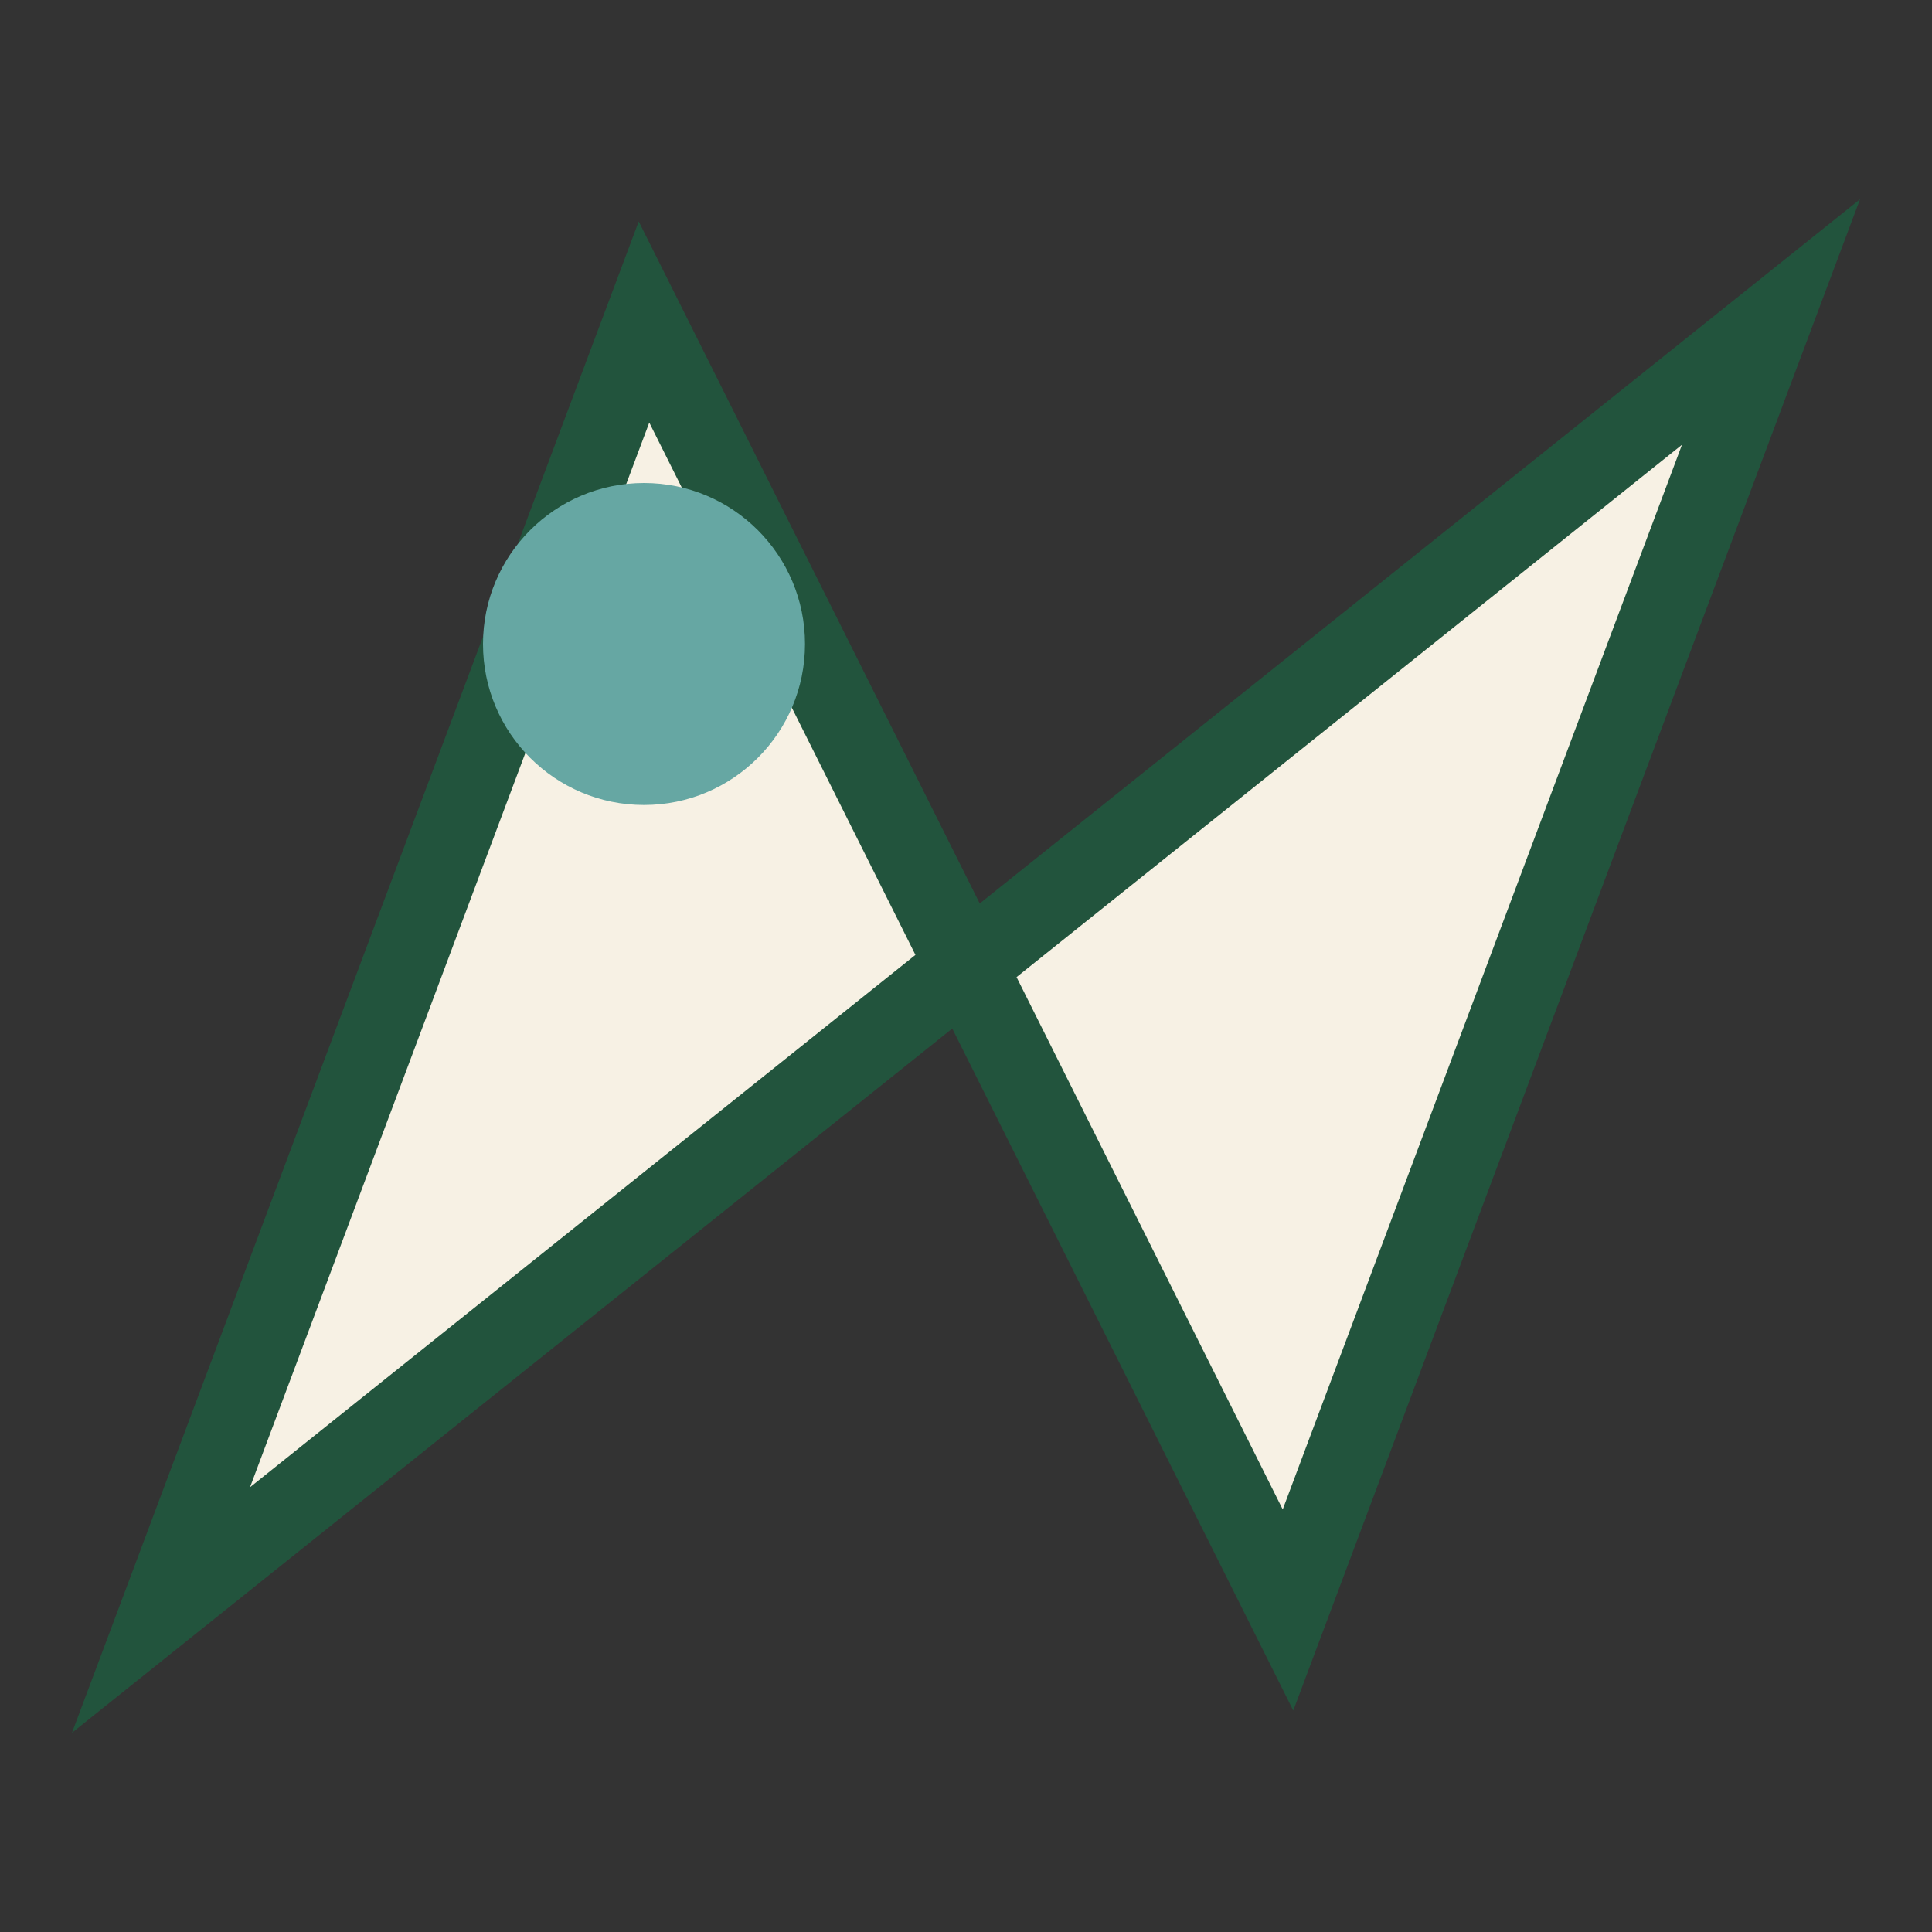
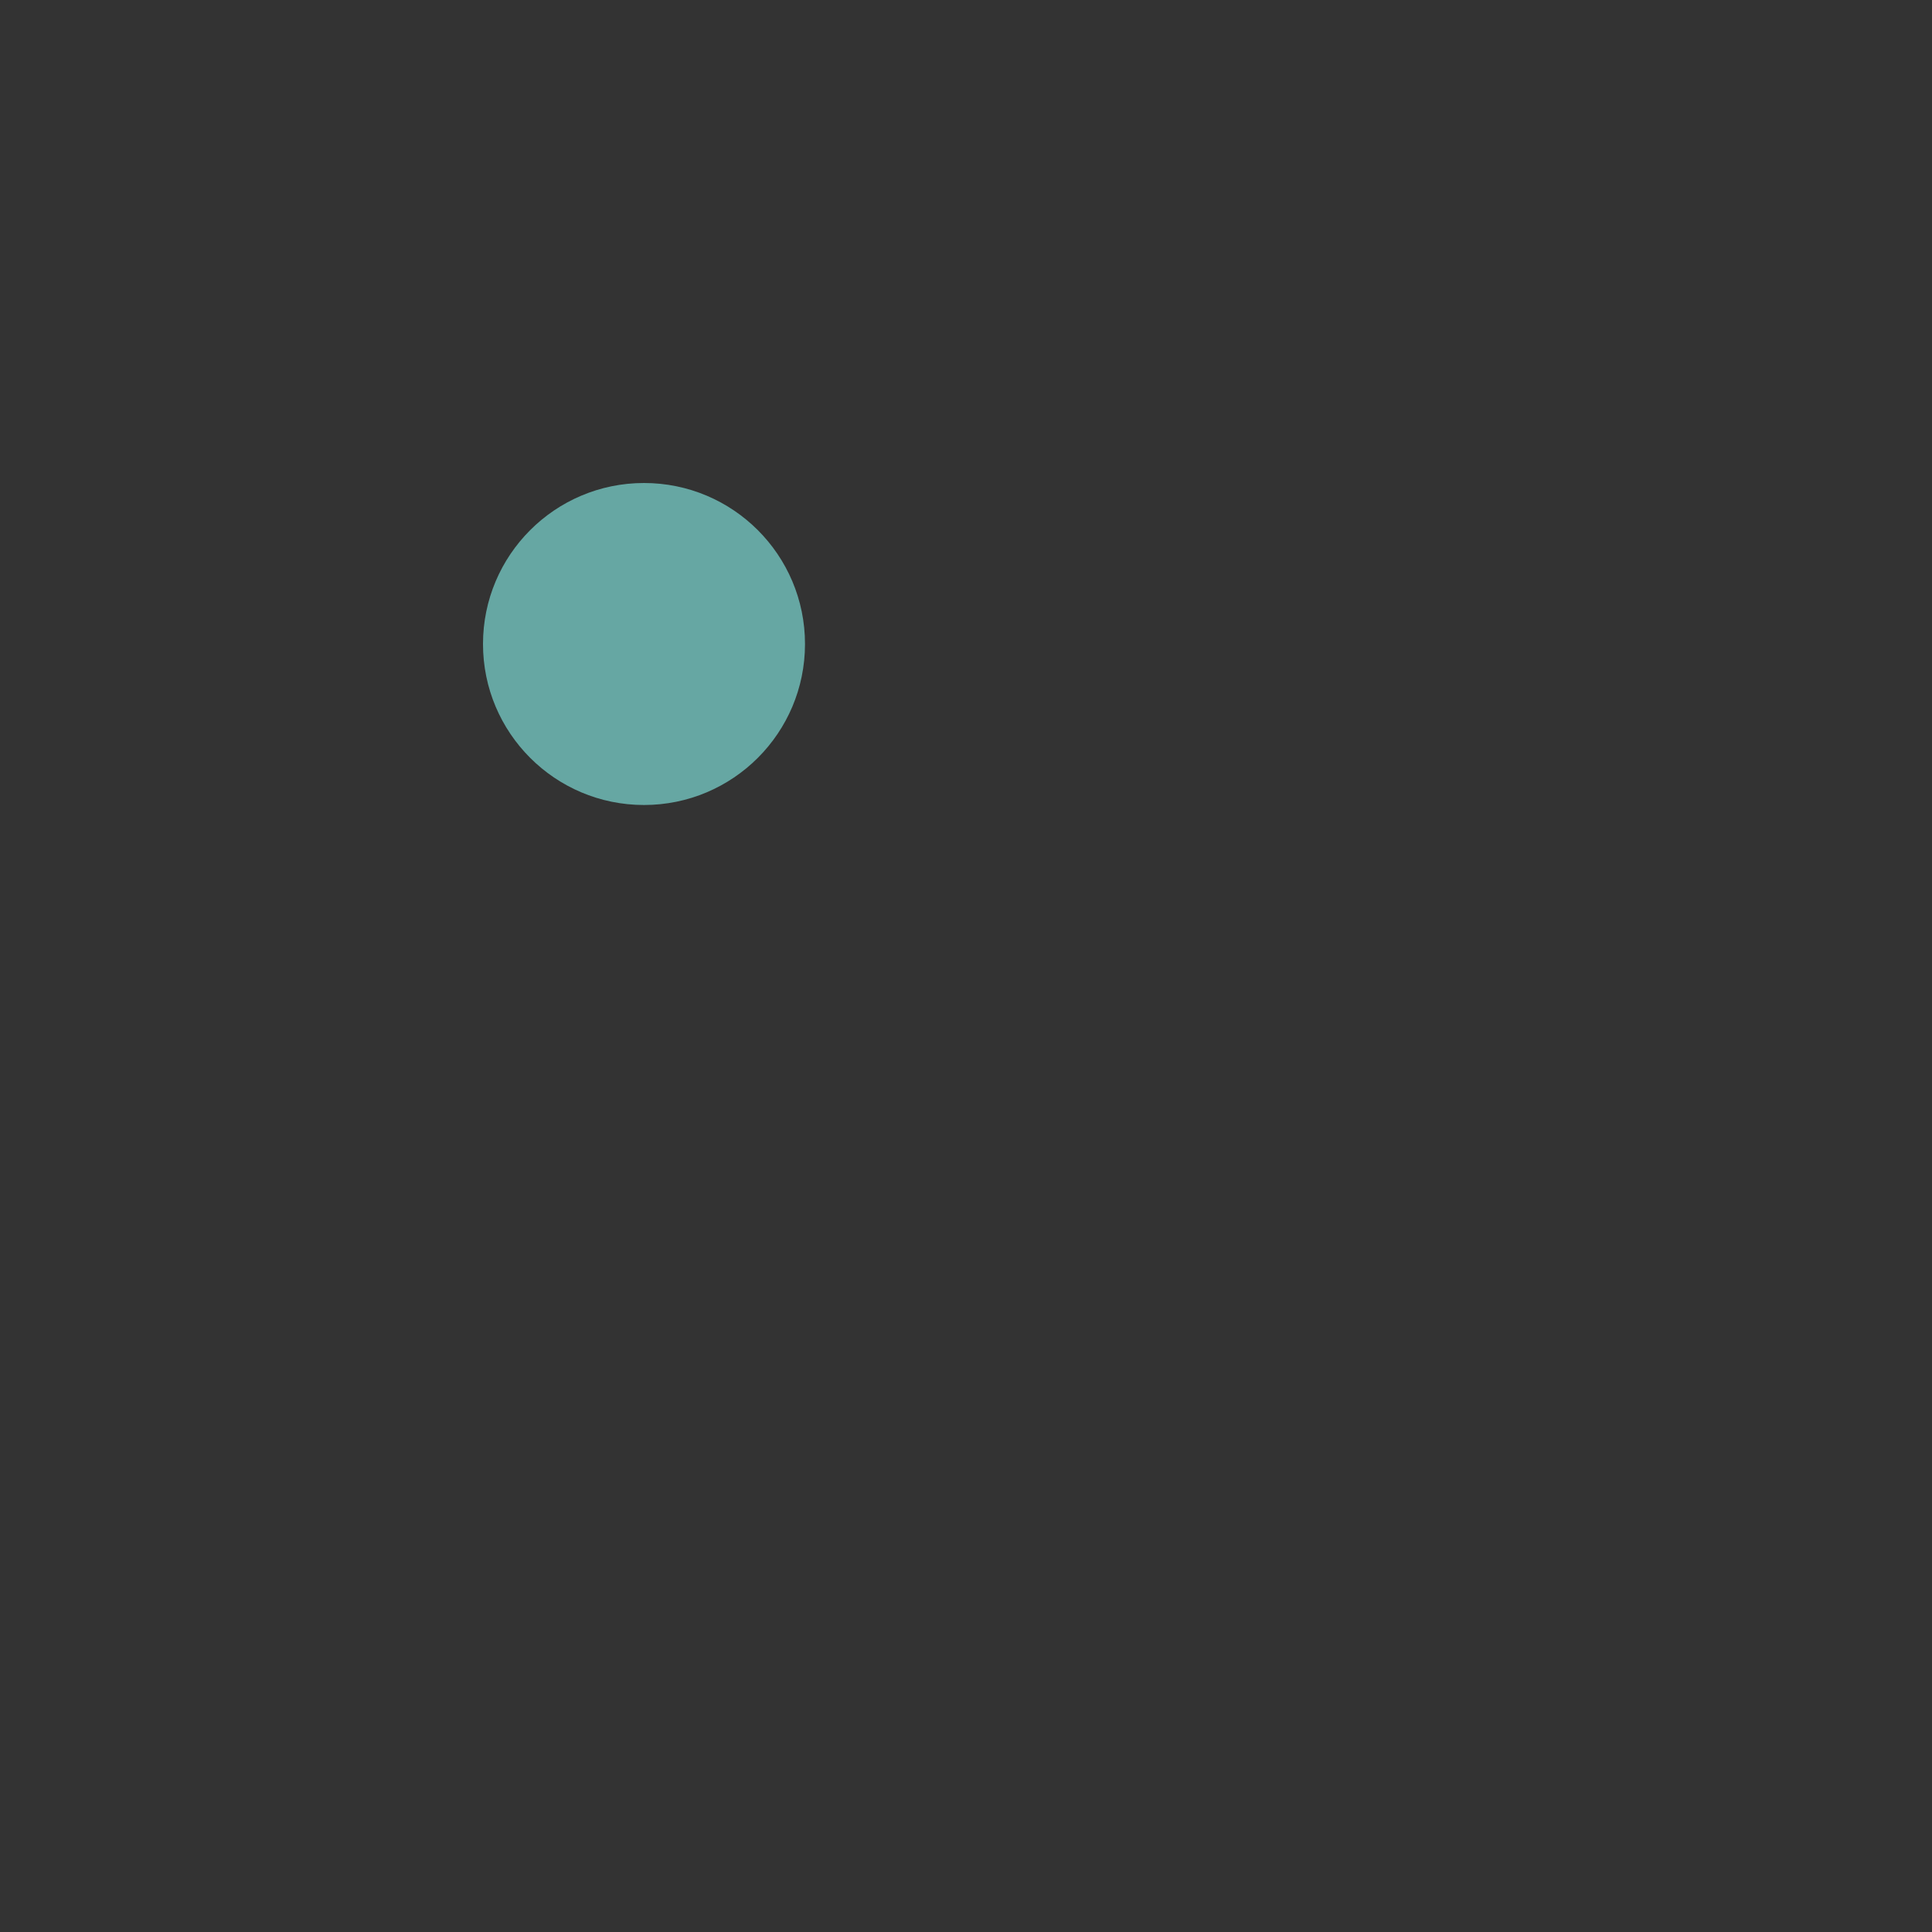
<svg xmlns="http://www.w3.org/2000/svg" width="24" height="24" viewBox="0 0 24 24">
  <rect x="0" y="0" width="24" height="24" fill="#333333" stroke="none" />
-   <polygon points="2,20 8,4 16,20 22,4" fill="#F7F1E4" stroke="#22543D" stroke-width="1" />
  <circle cx="8" cy="8" r="2" fill="#66A7A3" />
</svg>